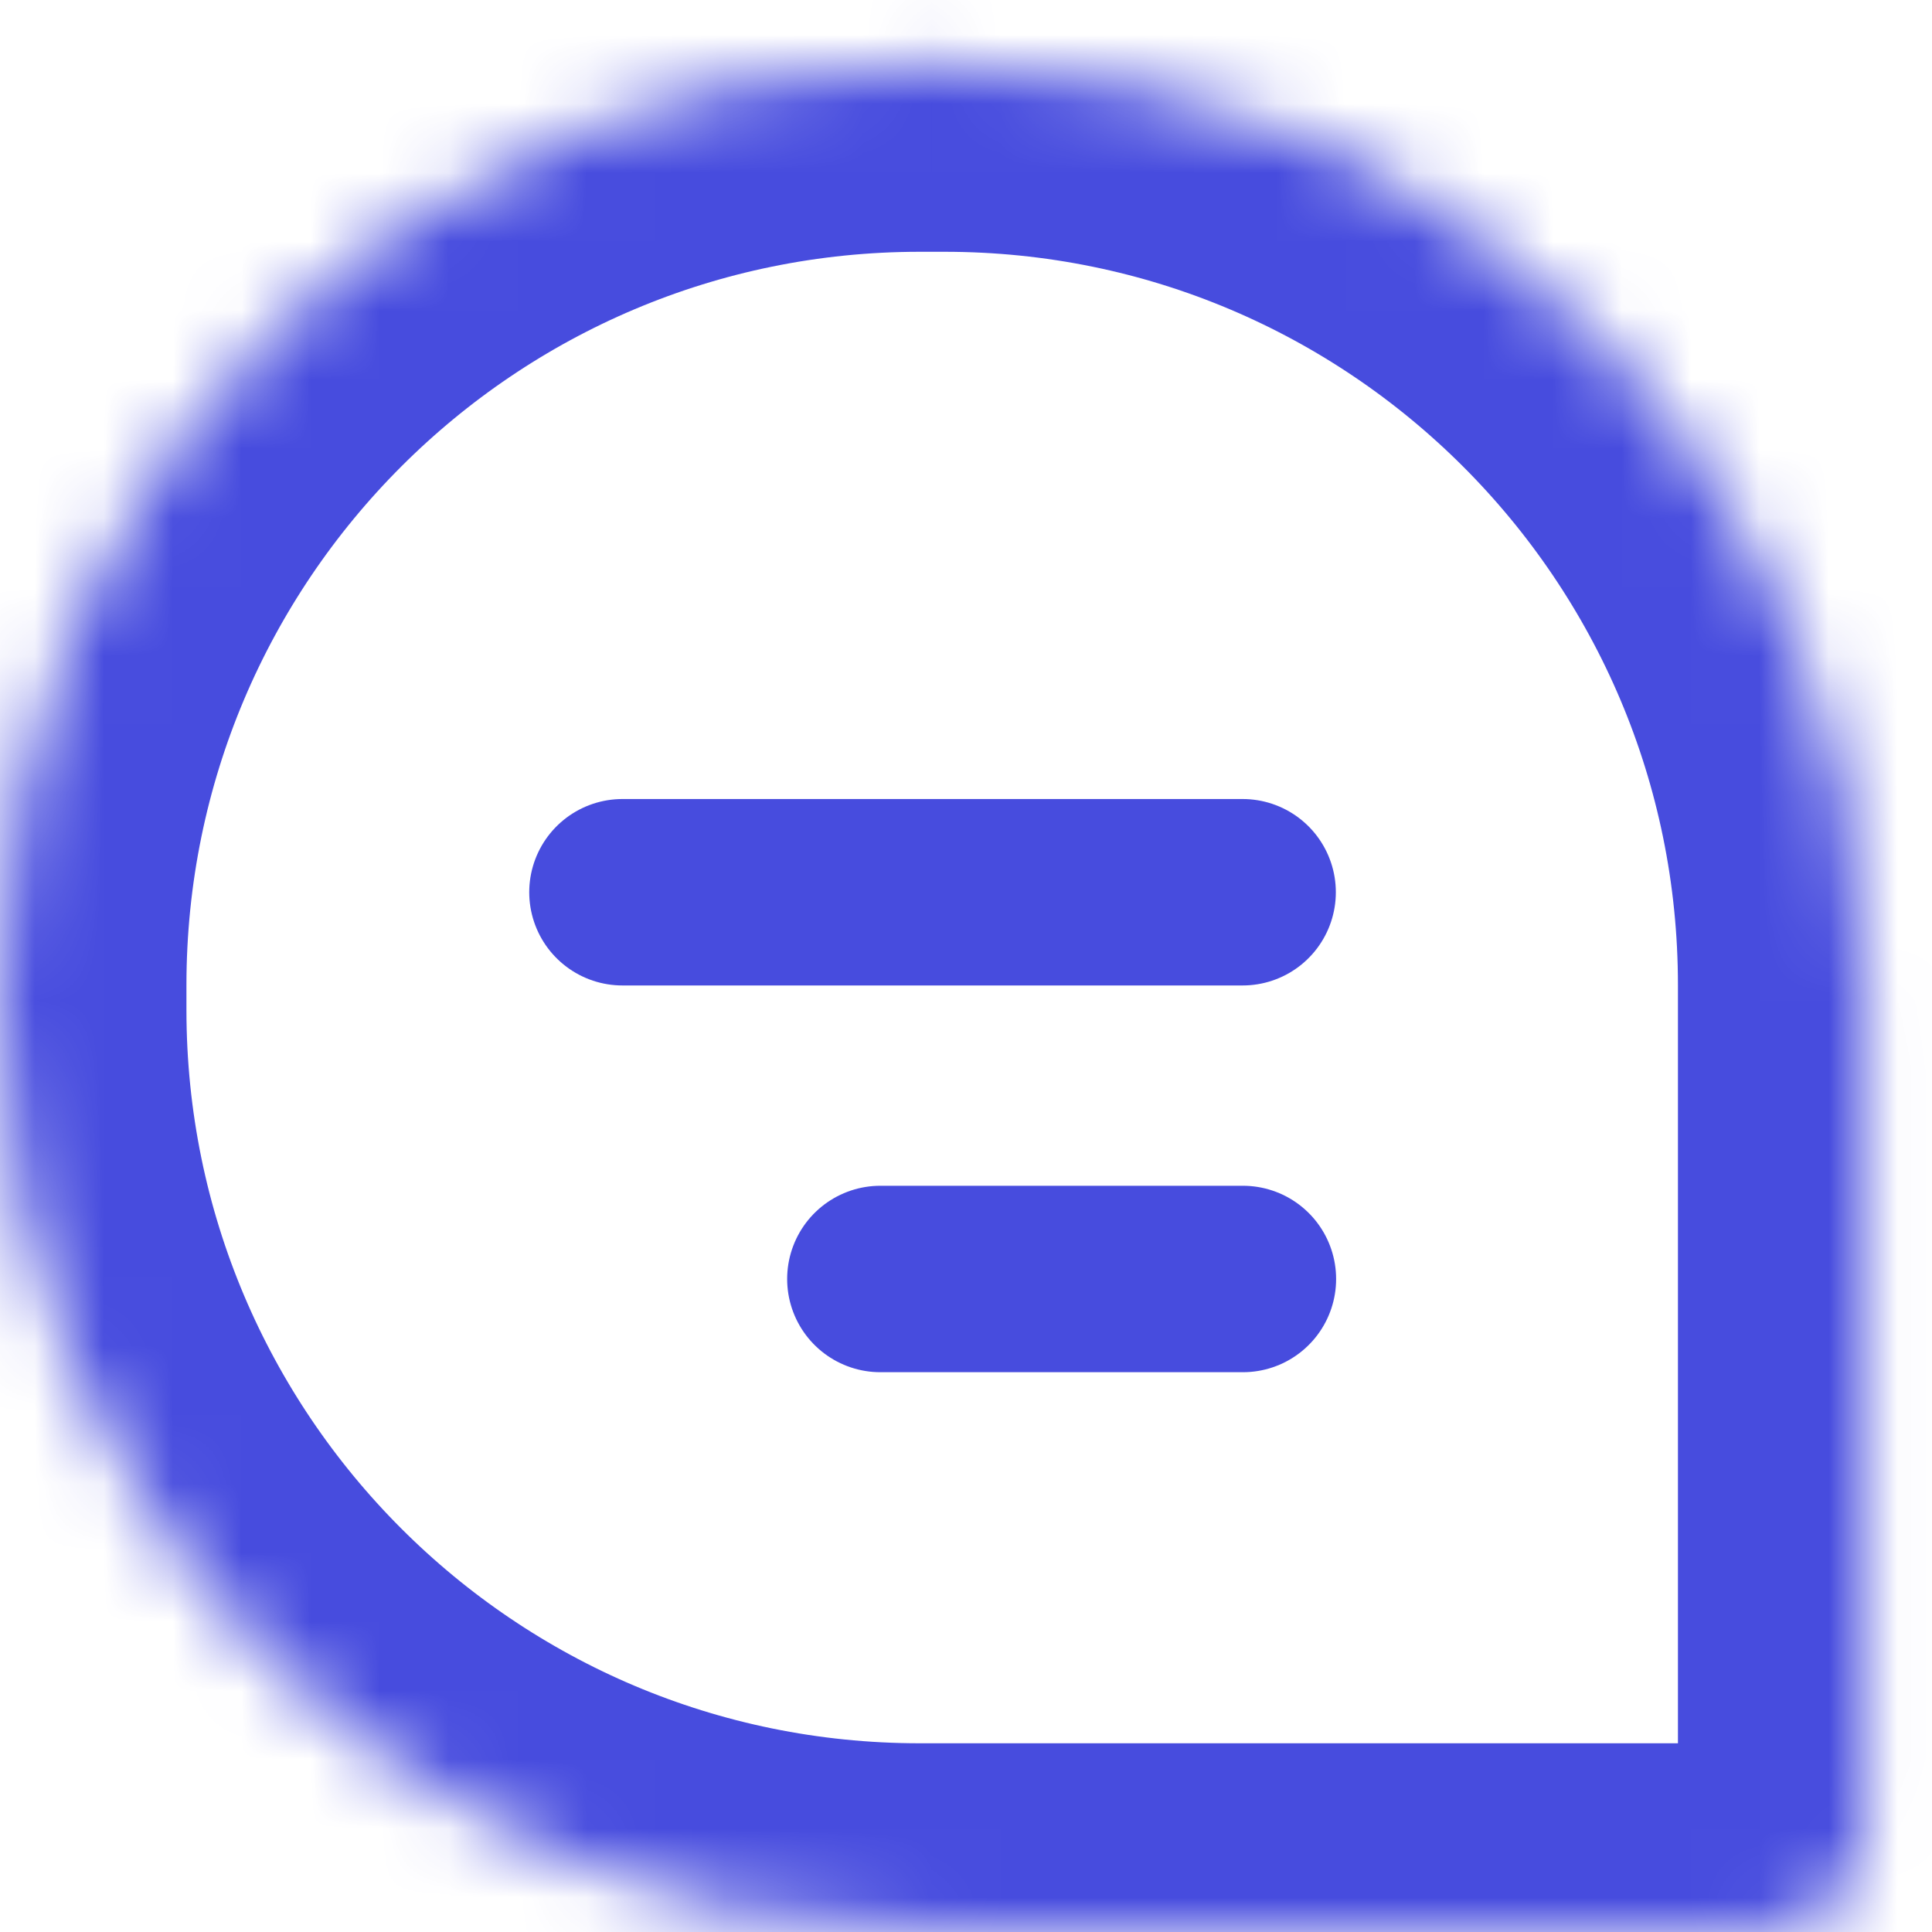
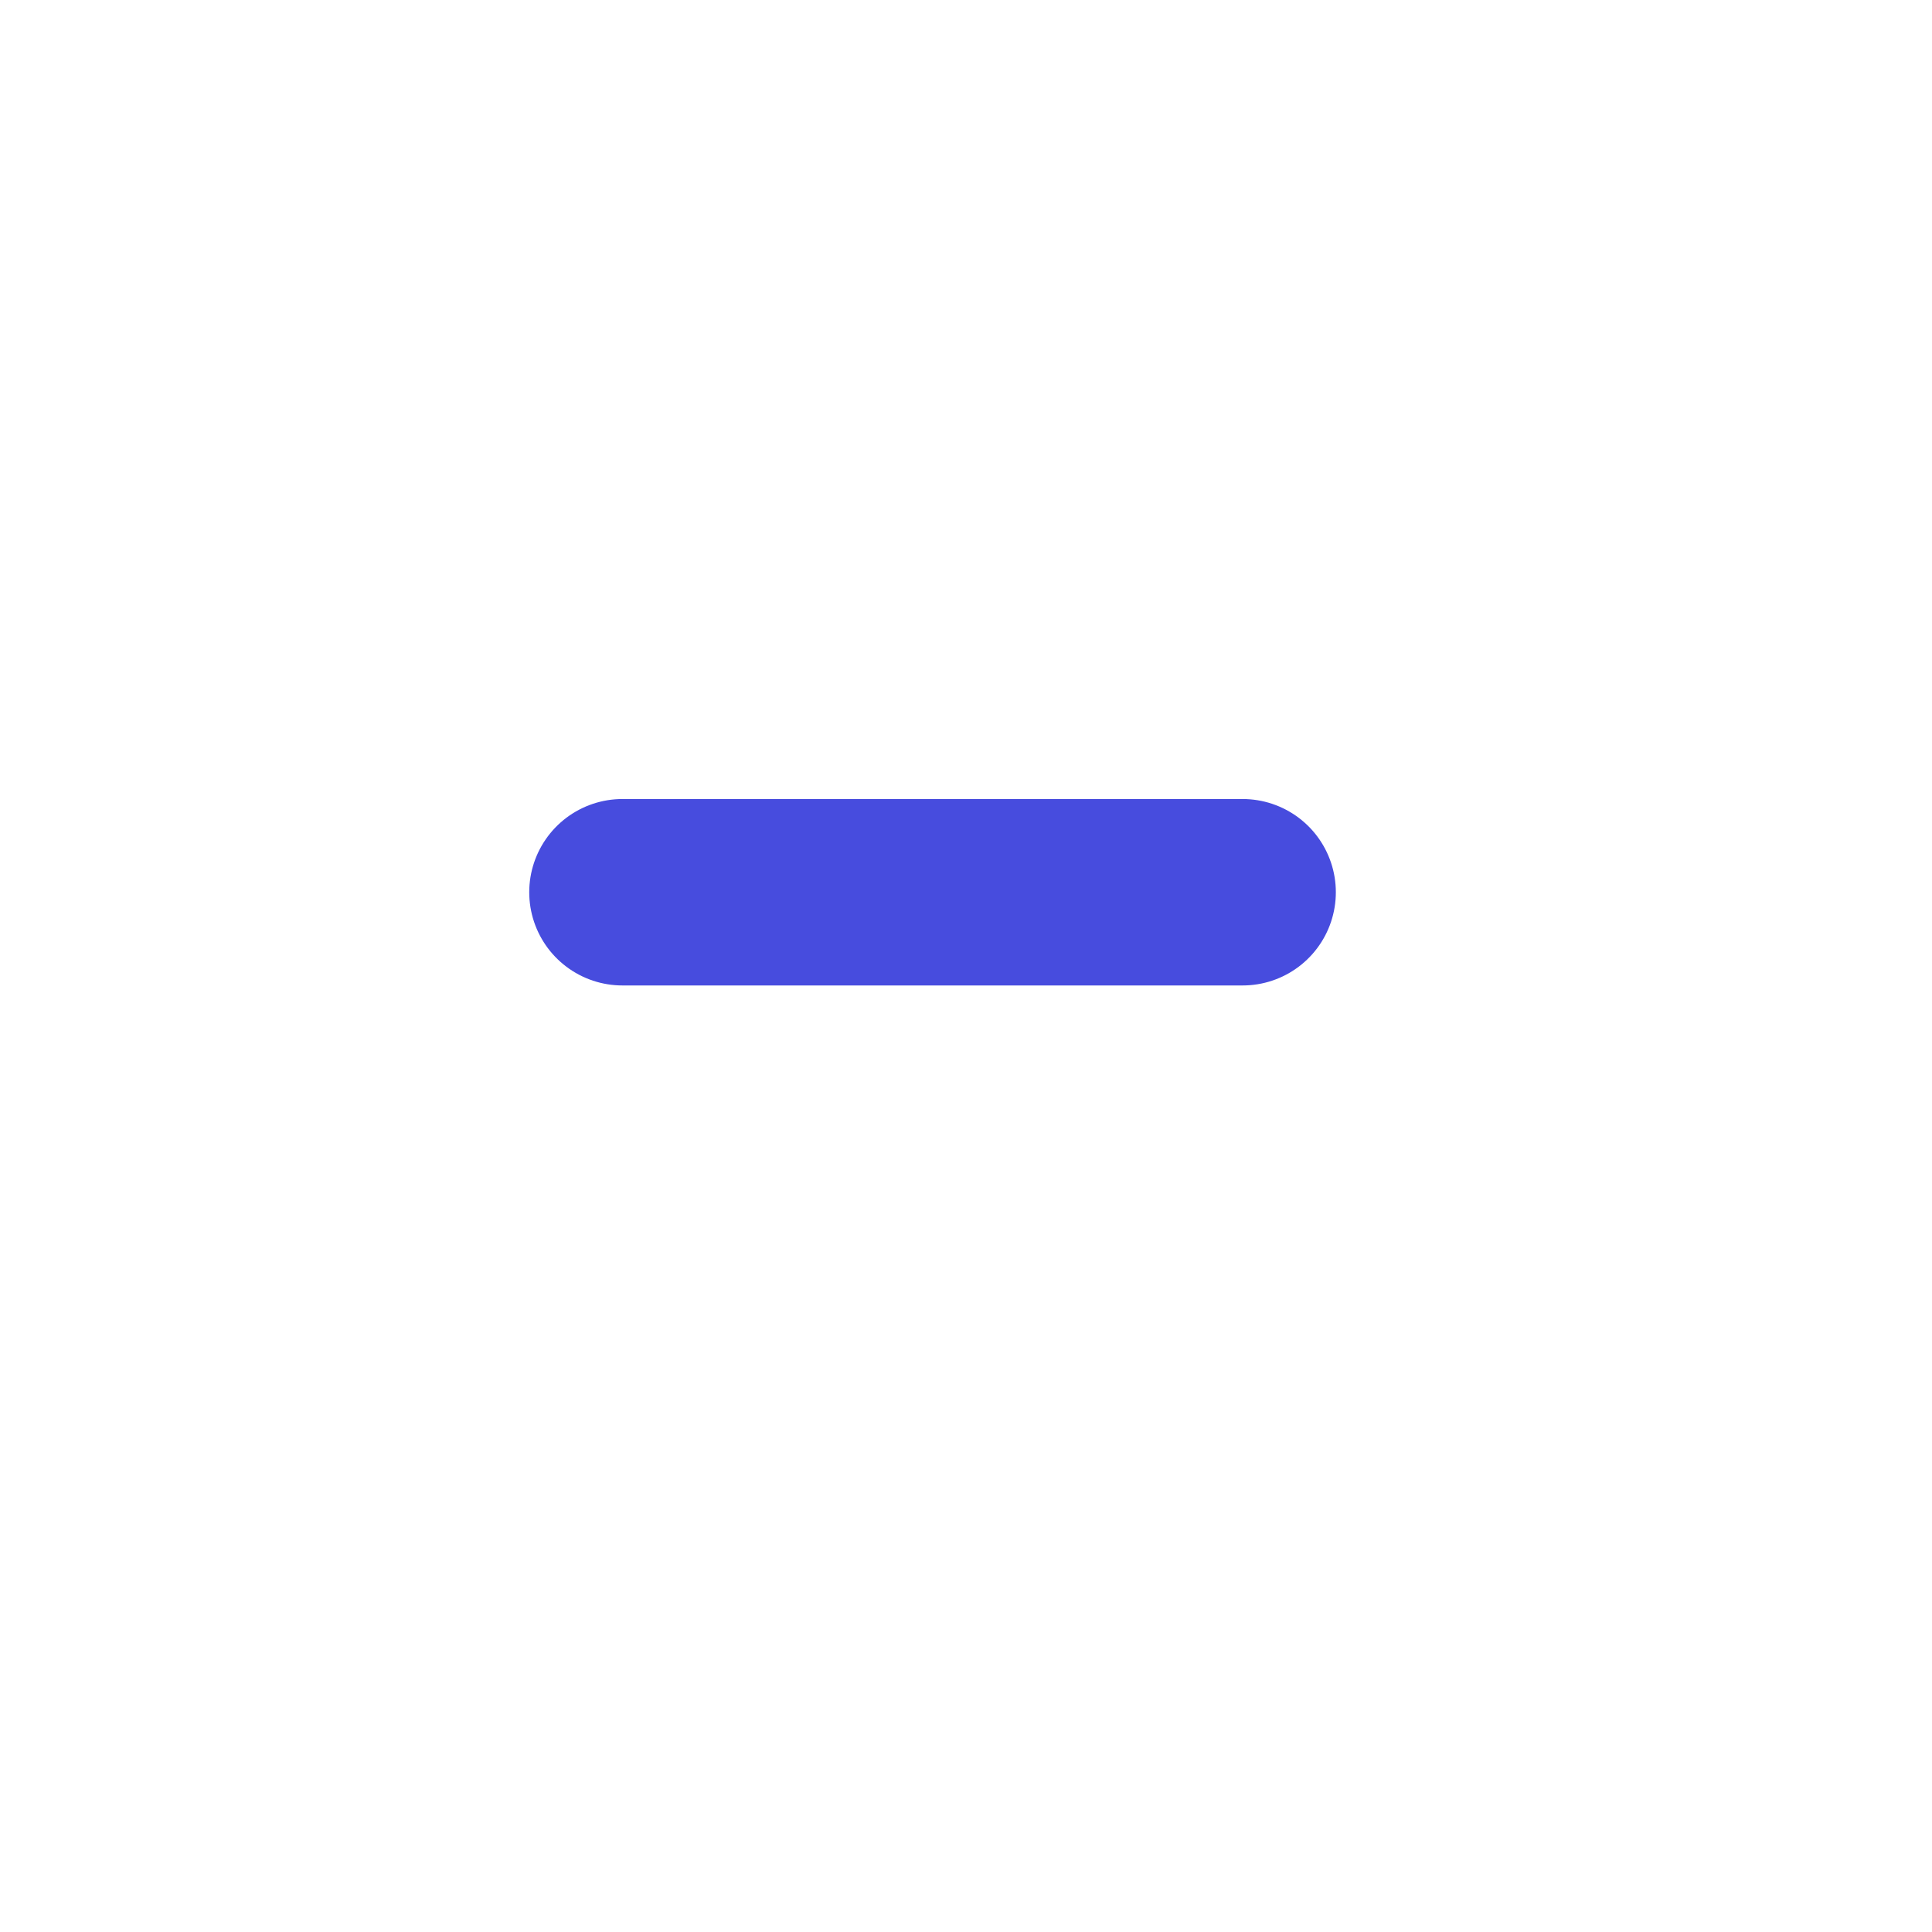
<svg xmlns="http://www.w3.org/2000/svg" width="28" height="28" viewBox="0 0 28 28" fill="none">
  <mask id="path-1-inside-1_5434_17798" fill="white">
-     <path d="M0 14.277C0 6.915 5.968 0.947 13.33 0.947H13.689C21.051 0.947 27.02 6.915 27.02 14.277V26.562C27.02 27.338 26.391 27.967 25.615 27.967H13.33C5.968 27.967 0 21.998 0 14.636V14.277Z" />
-   </mask>
-   <path d="M0 14.277C0 6.915 5.968 0.947 13.33 0.947H13.689C21.051 0.947 27.02 6.915 27.02 14.277V26.562C27.02 27.338 26.391 27.967 25.615 27.967H13.33C5.968 27.967 0 21.998 0 14.636V14.277Z" stroke="#474CDE" stroke-width="5.404" mask="url(#path-1-inside-1_5434_17798)" />
+     </mask>
  <path d="M9.021 12.931H18.009" stroke="#474CDE" stroke-width="2.702" stroke-linecap="round" />
-   <path d="M12.759 18.536L18.013 18.536" stroke="#474CDE" stroke-width="2.702" stroke-linecap="round" />
</svg>